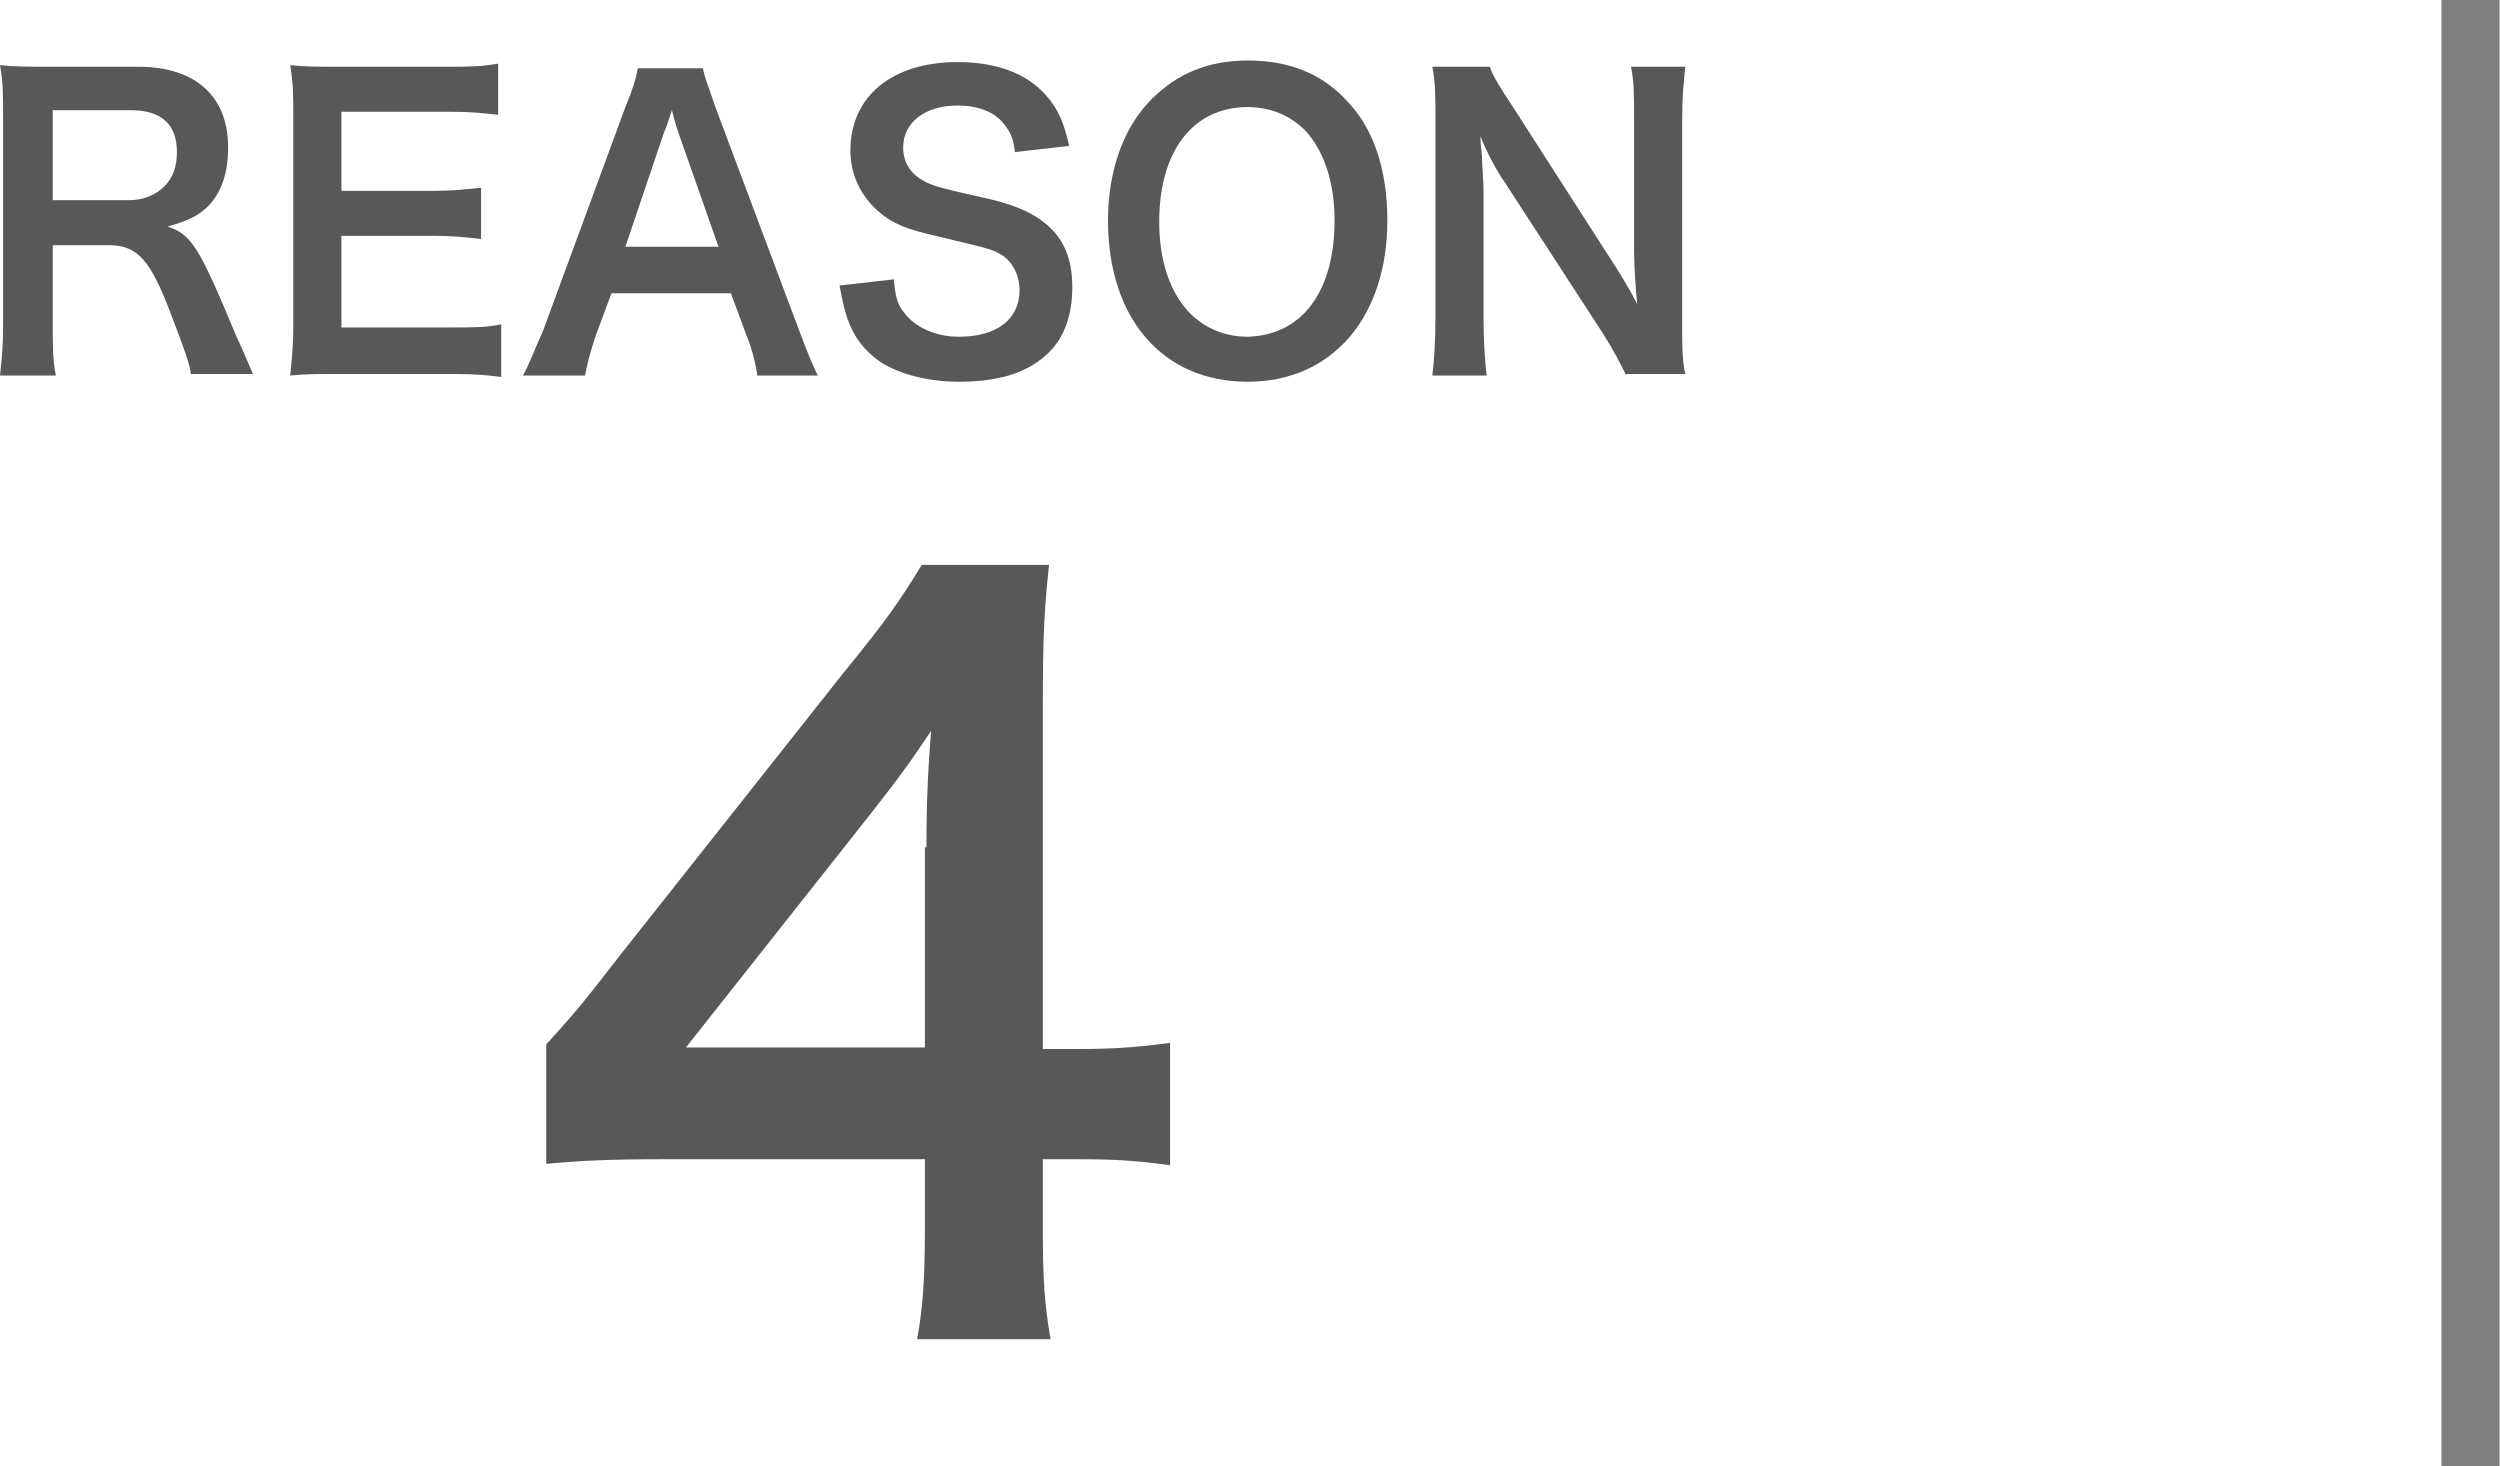
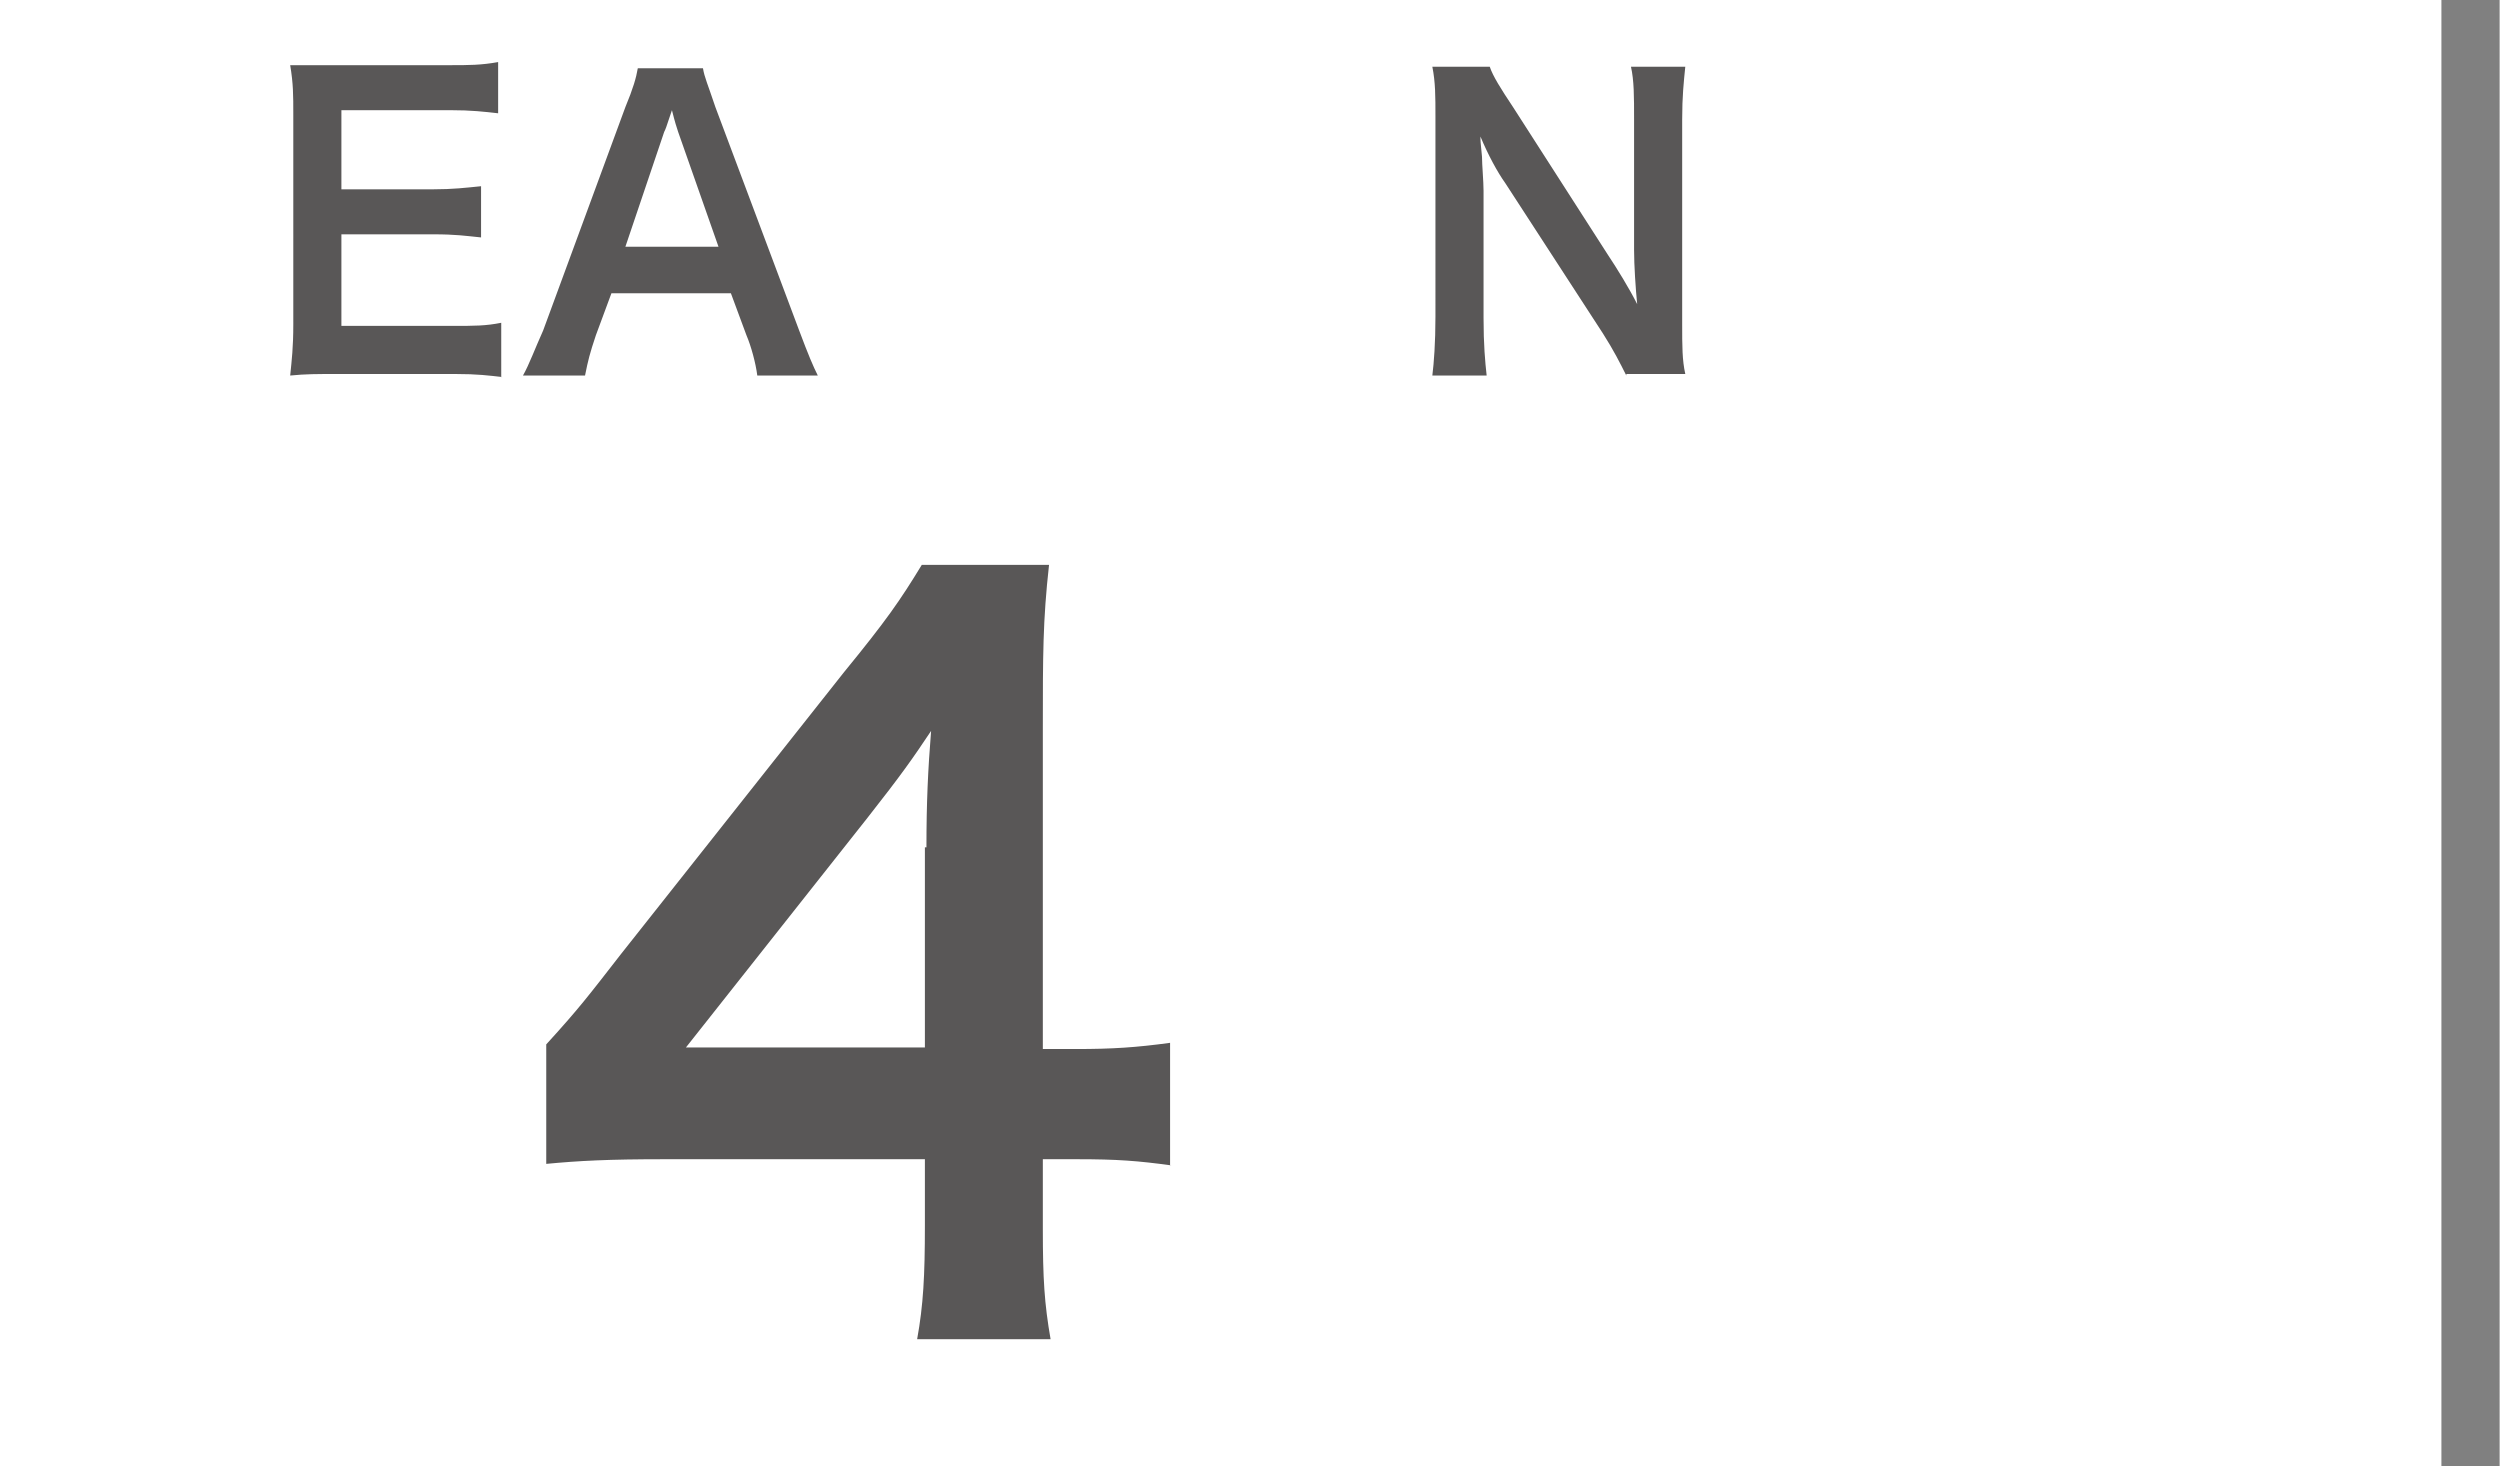
<svg xmlns="http://www.w3.org/2000/svg" version="1.1" x="0px" y="0px" viewBox="0 0 161.1 94.5" style="enable-background:new 0 0 161.1 94.5;" xml:space="preserve">
  <style type="text/css">
	.st0{fill:#595757;}
	.st1{fill:none;stroke:#808080;stroke-width:3.75;stroke-miterlimit:10;}
</style>
  <g id="レイヤー_1">
</g>
  <g id="_x31_0">
    <g>
      <g>
        <g>
-           <path class="st0" d="M12.3,24.2c0-0.6-0.5-1.9-1.3-4c-1.3-3.4-2.1-4.4-4-4.4H3.4v5.1c0,1.5,0,2.3,0.2,3.3H0      c0.1-1,0.2-1.7,0.2-3.2V7.4c0-1.3,0-2.1-0.2-3.2c1,0.1,1.8,0.1,3.1,0.1h5.8c3.7,0,5.8,1.9,5.8,5.2c0,1.6-0.4,2.8-1.2,3.7      c-0.7,0.7-1.3,1-2.7,1.4c1.5,0.5,2,1.2,4.4,7c0.2,0.4,0.8,1.8,1.1,2.5H12.3z M8.3,12.9c0.9,0,1.7-0.3,2.3-0.9      c0.5-0.5,0.8-1.2,0.8-2.2c0-1.8-1-2.7-3-2.7h-5v5.8H8.3z" />
-           <path class="st0" d="M32.4,24.3c-0.9-0.1-1.6-0.2-3.1-0.2h-7.5c-1.4,0-2.1,0-3.1,0.1c0.1-1,0.2-1.8,0.2-3.3V7.4      c0-1.3,0-2-0.2-3.2c1,0.1,1.6,0.1,3.1,0.1H29c1.2,0,2,0,3.1-0.2v3.3c-0.9-0.1-1.7-0.2-3.1-0.2h-7v5.1h5.9c1.3,0,2.1-0.1,3.1-0.2      v3.3c-1-0.1-1.6-0.2-3.1-0.2H22v5.9h7.2c1.4,0,2.1,0,3.1-0.2V24.3z" />
+           <path class="st0" d="M32.4,24.3c-0.9-0.1-1.6-0.2-3.1-0.2h-7.5c-1.4,0-2.1,0-3.1,0.1c0.1-1,0.2-1.8,0.2-3.3V7.4      c0-1.3,0-2-0.2-3.2H29c1.2,0,2,0,3.1-0.2v3.3c-0.9-0.1-1.7-0.2-3.1-0.2h-7v5.1h5.9c1.3,0,2.1-0.1,3.1-0.2      v3.3c-1-0.1-1.6-0.2-3.1-0.2H22v5.9h7.2c1.4,0,2.1,0,3.1-0.2V24.3z" />
          <path class="st0" d="M48.8,24.2c-0.1-0.8-0.4-1.9-0.7-2.6l-1-2.7h-7.7l-1,2.7c-0.4,1.2-0.5,1.6-0.7,2.6h-4      c0.4-0.7,0.8-1.8,1.3-2.9l5.3-14.4c0.5-1.2,0.7-1.9,0.8-2.5h4.2c0.1,0.6,0.3,1,0.8,2.5l5.4,14.4c0.6,1.6,0.9,2.3,1.2,2.9H48.8z       M43.7,8.5c-0.1-0.3-0.2-0.6-0.4-1.4c-0.4,1.2-0.4,1.2-0.5,1.4l-2.5,7.4h6L43.7,8.5z" />
-           <path class="st0" d="M57.6,18c0.1,1.1,0.2,1.6,0.7,2.2c0.7,0.9,2,1.5,3.5,1.5c2.4,0,3.9-1.1,3.9-3c0-1-0.5-1.9-1.2-2.3      c-0.7-0.4-0.9-0.4-4.2-1.2c-1.8-0.4-2.8-0.8-3.6-1.5c-1.2-1-1.9-2.4-1.9-4c0-3.5,2.7-5.7,6.9-5.7c2.8,0,4.8,0.9,6,2.5      c0.6,0.8,0.9,1.6,1.2,2.9l-3.5,0.4c-0.1-0.9-0.3-1.3-0.7-1.8c-0.6-0.8-1.7-1.2-3-1.2c-2.1,0-3.5,1.1-3.5,2.7      c0,1,0.5,1.8,1.6,2.3c0.5,0.2,0.7,0.3,3.4,0.9c1.9,0.4,3.1,0.9,3.9,1.5c1.4,1,2,2.4,2,4.3c0,1.8-0.5,3.2-1.5,4.2      c-1.3,1.3-3.2,1.9-5.8,1.9c-2,0-3.9-0.5-5.1-1.3c-1-0.7-1.7-1.6-2.1-2.8c-0.2-0.6-0.3-1-0.5-2.1L57.6,18z" />
-           <path class="st0" d="M86.7,6.4c1.8,1.8,2.7,4.5,2.7,7.8c0,6.3-3.6,10.4-9,10.4c-5.5,0-9-4.1-9-10.4c0-3.2,1-6,2.8-7.8      c1.7-1.7,3.7-2.5,6.2-2.5C83,3.9,85.1,4.7,86.7,6.4z M86,14.2c0-2.5-0.7-4.5-1.9-5.8c-1-1-2.3-1.5-3.7-1.5      c-3.5,0-5.7,2.8-5.7,7.4c0,2.5,0.7,4.6,2,5.9c1,1,2.3,1.5,3.7,1.5C83.9,21.6,86,18.8,86,14.2z" />
          <path class="st0" d="M104.8,24.2c-0.4-0.8-0.8-1.6-1.5-2.7L97,11.8c-0.5-0.7-1.1-1.8-1.6-3c0,0.3,0,0.3,0.1,1.3      c0,0.5,0.1,1.6,0.1,2.2v8.2c0,1.7,0.1,2.8,0.2,3.7h-3.5c0.1-0.8,0.2-2.1,0.2-3.8V7.5c0-1.3,0-2.2-0.2-3.2H96      c0.2,0.6,0.7,1.4,1.5,2.6l6.1,9.5c0.6,0.9,1.4,2.2,1.9,3.2c-0.1-1-0.2-2.5-0.2-3.5V7.7c0-1.5,0-2.5-0.2-3.4h3.5      c-0.1,1-0.2,1.9-0.2,3.4v13.2c0,1.4,0,2.3,0.2,3.2H104.8z" />
        </g>
      </g>
      <g>
        <path class="st0" d="M75.5,75.1c-2.2-0.3-3.5-0.4-6.1-0.4h-2.2v4.5c0,3.2,0.1,4.8,0.5,7.1h-8.6c0.4-2.2,0.5-4.1,0.5-7.3v-4.3     H42.8c-3.6,0-5.5,0.1-7.6,0.3v-7.7c2.1-2.3,2.7-3.1,4.8-5.8l14.4-18.2c2.7-3.3,3.6-4.6,5-6.9h8.2c-0.4,3.6-0.4,5.8-0.4,10.6v20.6     h2.1c2.4,0,3.9-0.1,6.1-0.4V75.1z M59.7,54.6c0-2.9,0.1-5,0.3-7.5c-1.2,1.8-1.9,2.8-4.1,5.6L44.2,67.5h15.4V54.6z" />
      </g>
    </g>
    <line class="st1" x1="159.2" y1="0" x2="159.2" y2="94.5" />
  </g>
</svg>